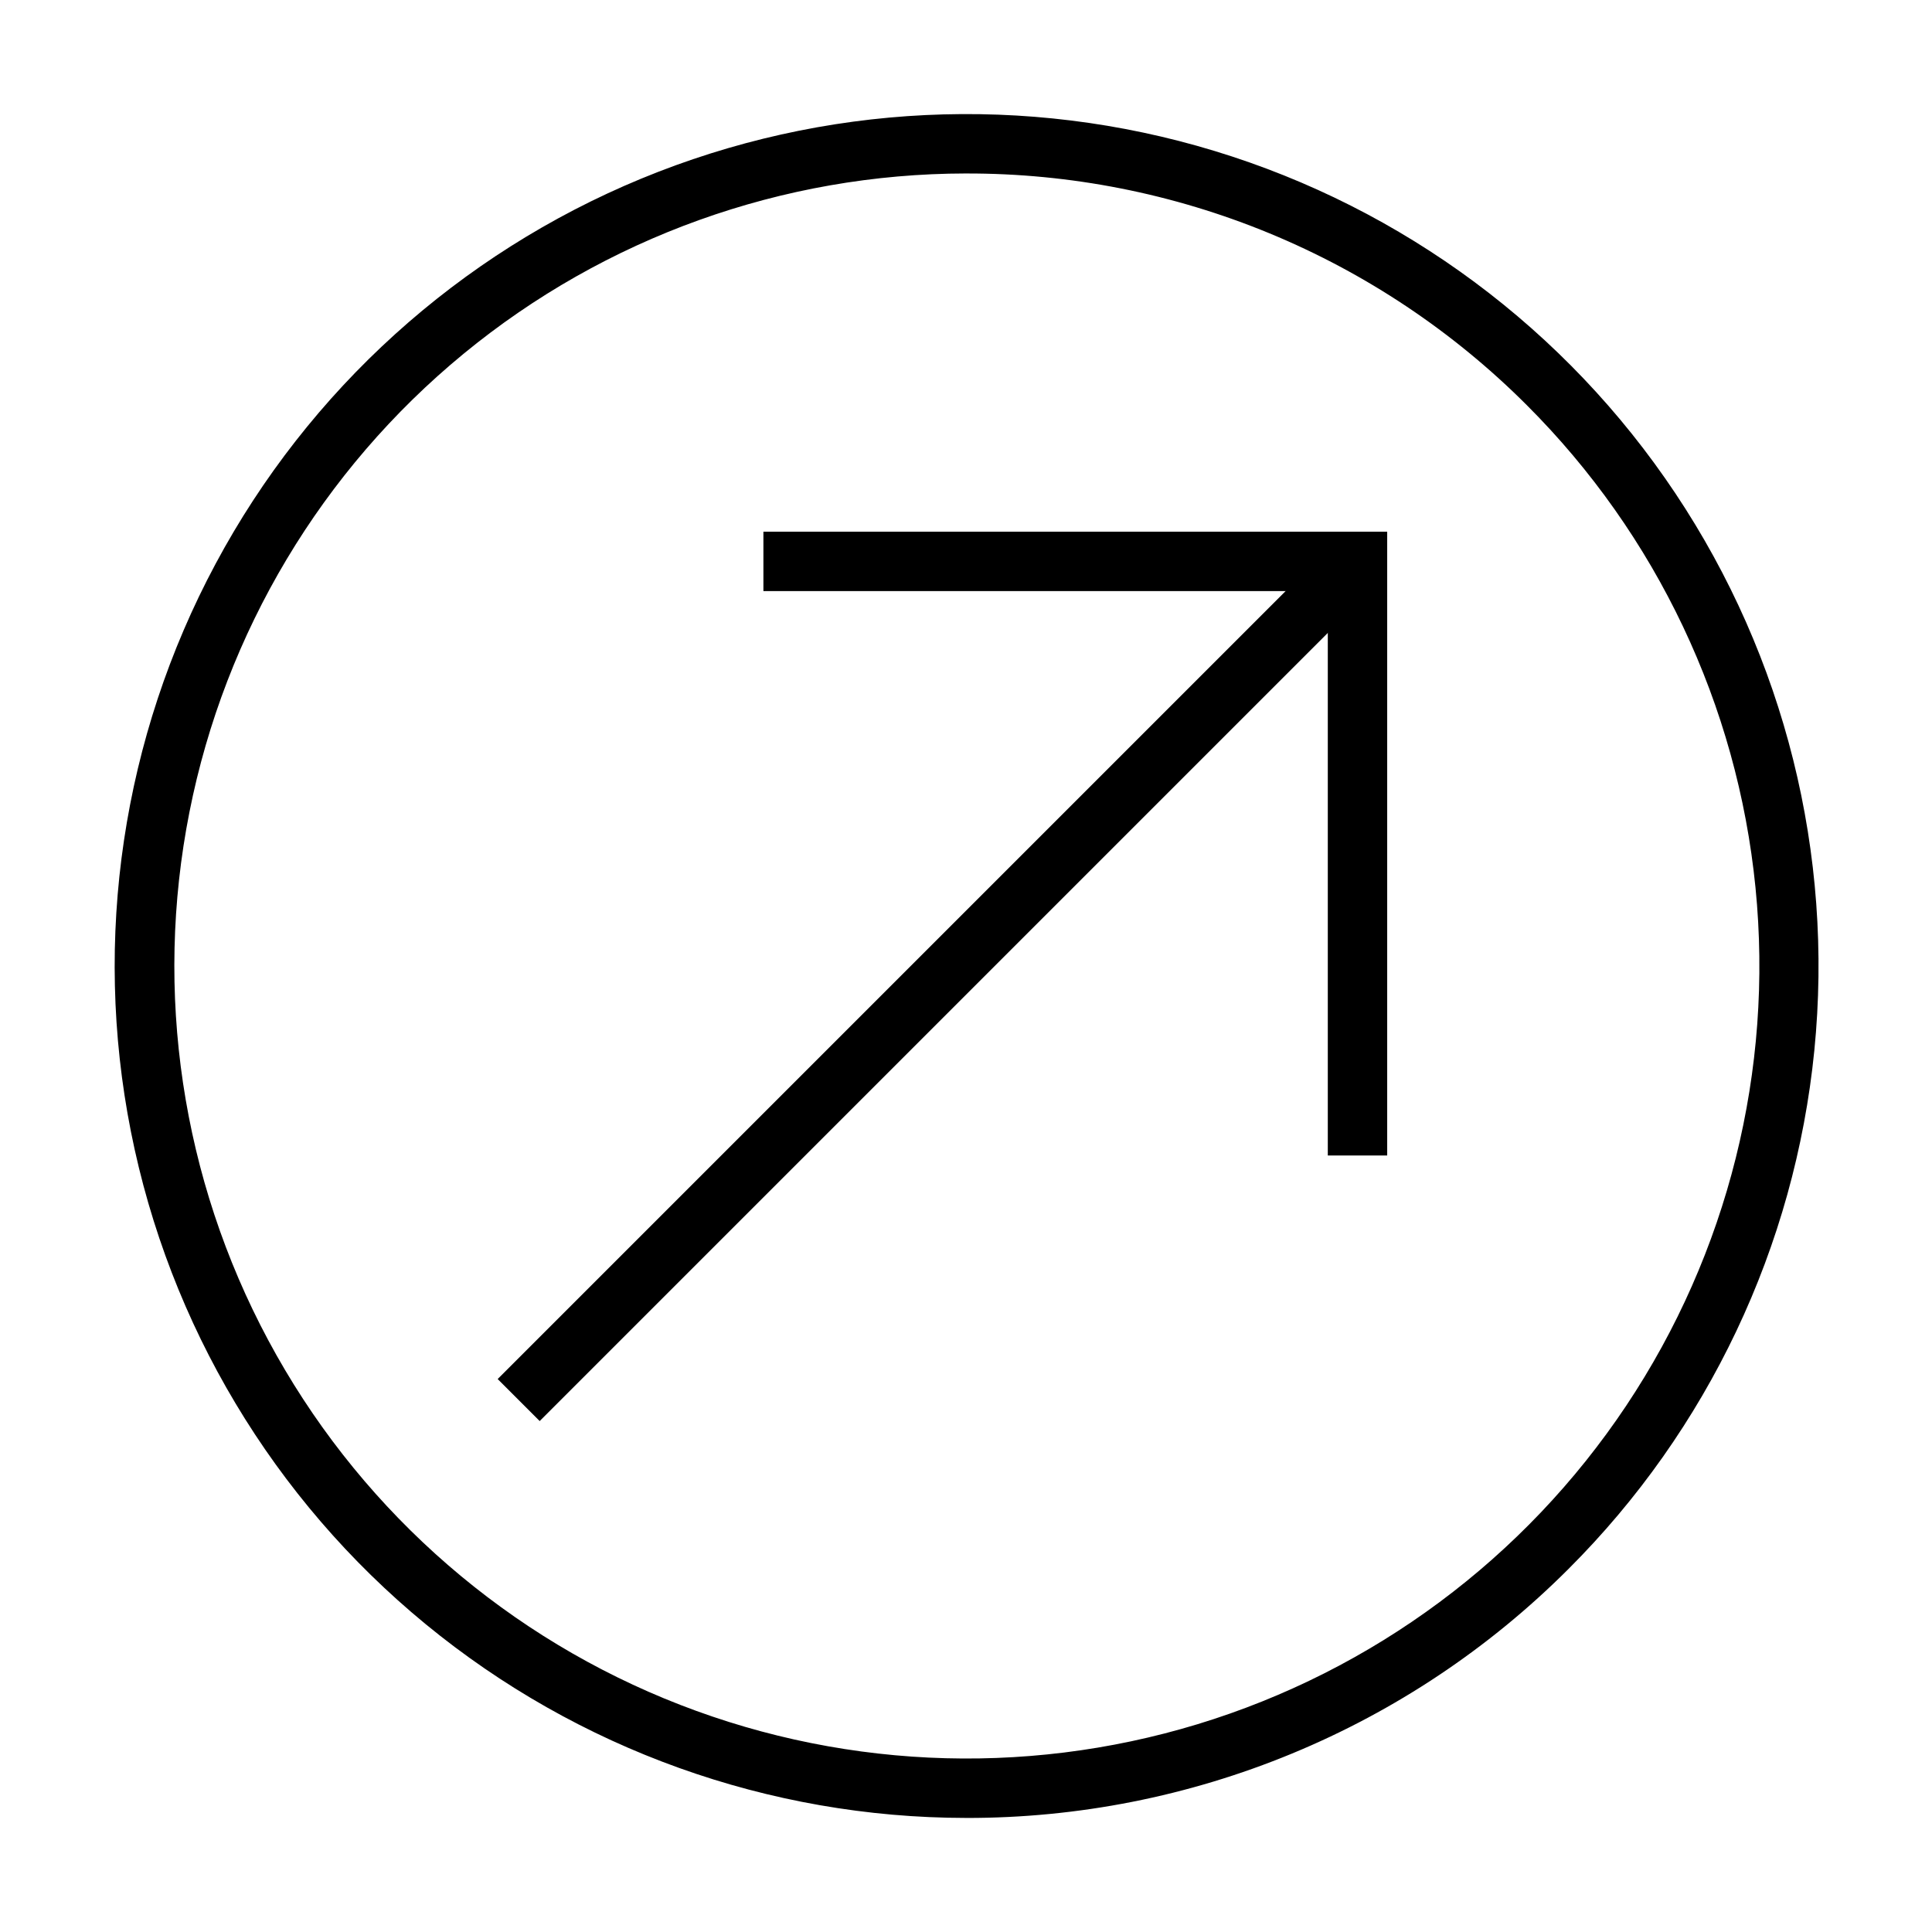
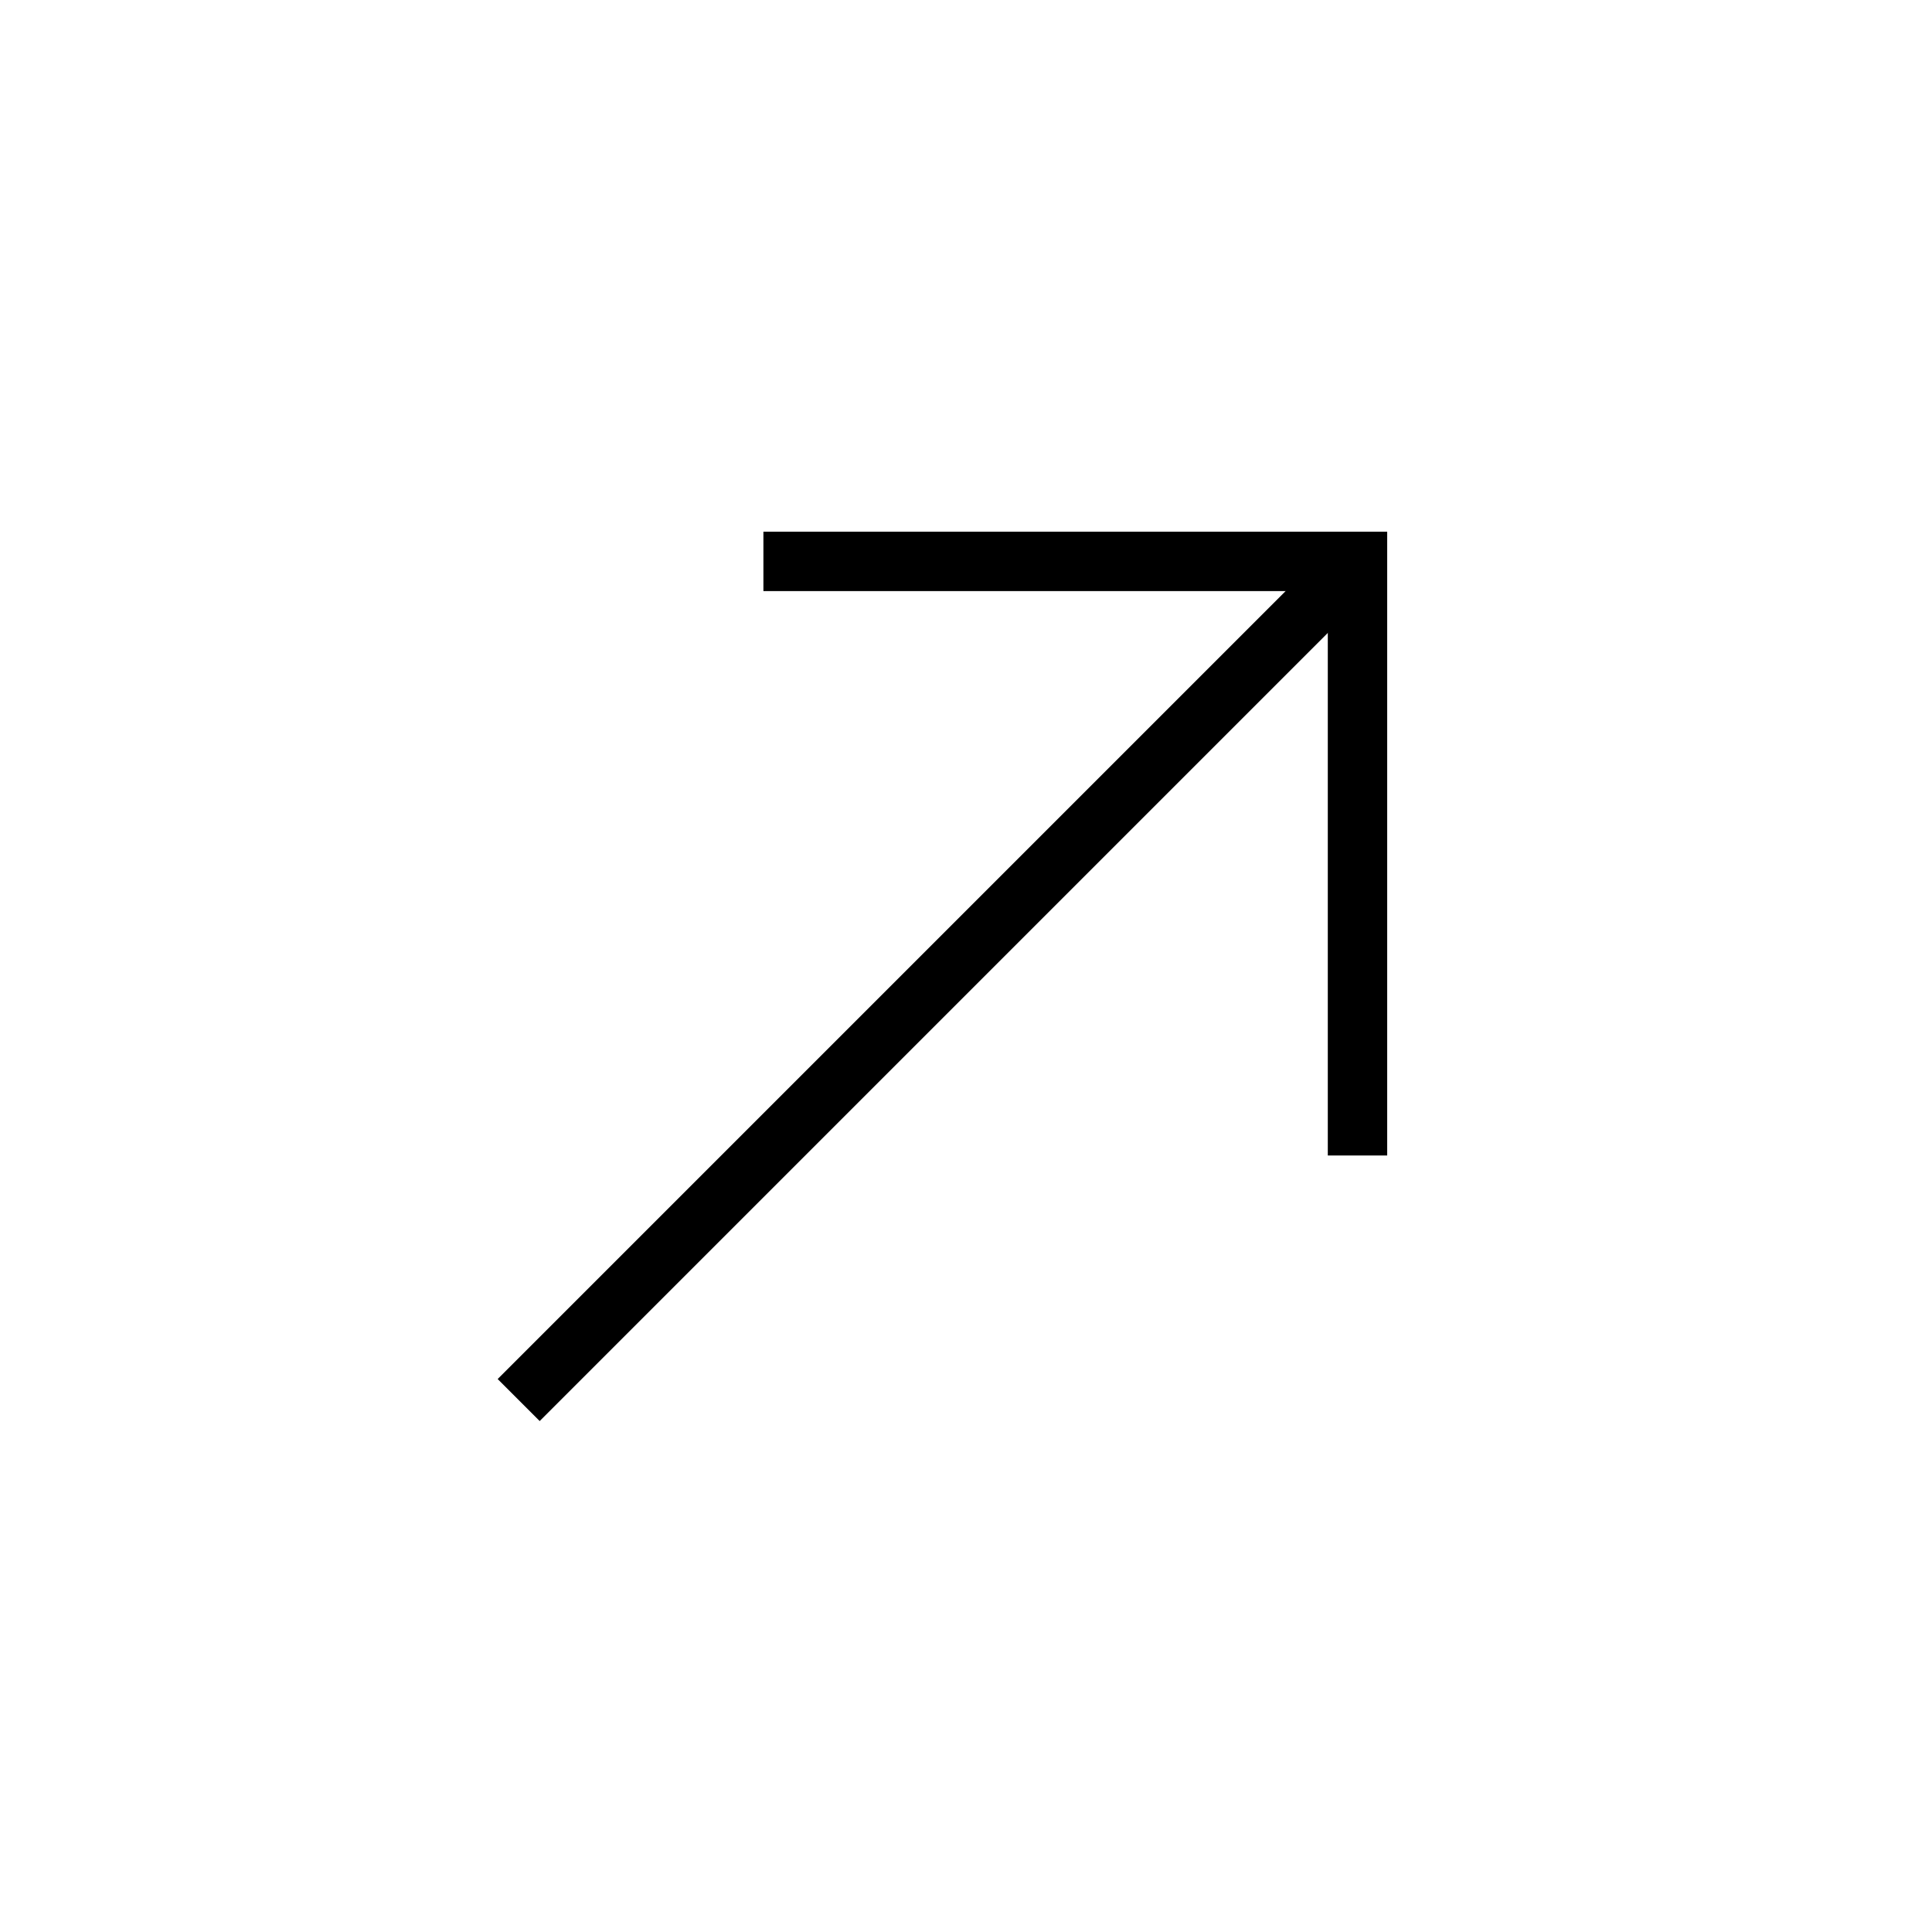
<svg xmlns="http://www.w3.org/2000/svg" fill="#000000" width="800px" height="800px" version="1.1" viewBox="144 144 512 512">
  <g>
    <path d="m275.89 509.46 222.66-222.66 11.133 11.133-222.66 222.66z" />
    <path d="m495.88 450.22v-149.57h-149.57v-15.742h165.31v165.31" />
-     <path d="m400 625.77c-52.238-0.039-102.84-18.188-143.2-51.355-40.352-33.168-67.957-79.305-78.109-130.54-10.148-51.238-2.219-104.41 22.445-150.46 24.66-46.051 64.523-82.121 112.8-102.07 48.277-19.949 101.98-22.539 151.95-7.332 49.973 15.207 93.129 47.273 122.11 90.734 28.98 43.457 41.992 95.621 36.824 147.6-5.172 51.98-28.203 100.56-65.176 137.46-20.957 20.965-45.848 37.582-73.246 48.902-27.395 11.32-56.758 17.121-86.398 17.066zm0-435.8c-48.59 0.051-95.656 16.949-133.18 47.812-37.527 30.863-63.191 73.781-72.621 121.45-9.434 47.664-2.047 97.121 20.898 139.95 22.945 42.832 60.031 76.379 104.94 94.93 44.906 18.555 94.855 20.961 141.34 6.816 46.48-14.145 86.621-43.969 113.58-84.391s39.07-88.941 34.27-137.29c-4.801-48.352-26.219-93.539-60.602-127.87-19.504-19.523-42.676-35-68.18-45.535-25.508-10.539-52.848-15.93-80.441-15.867z" />
  </g>
</svg>